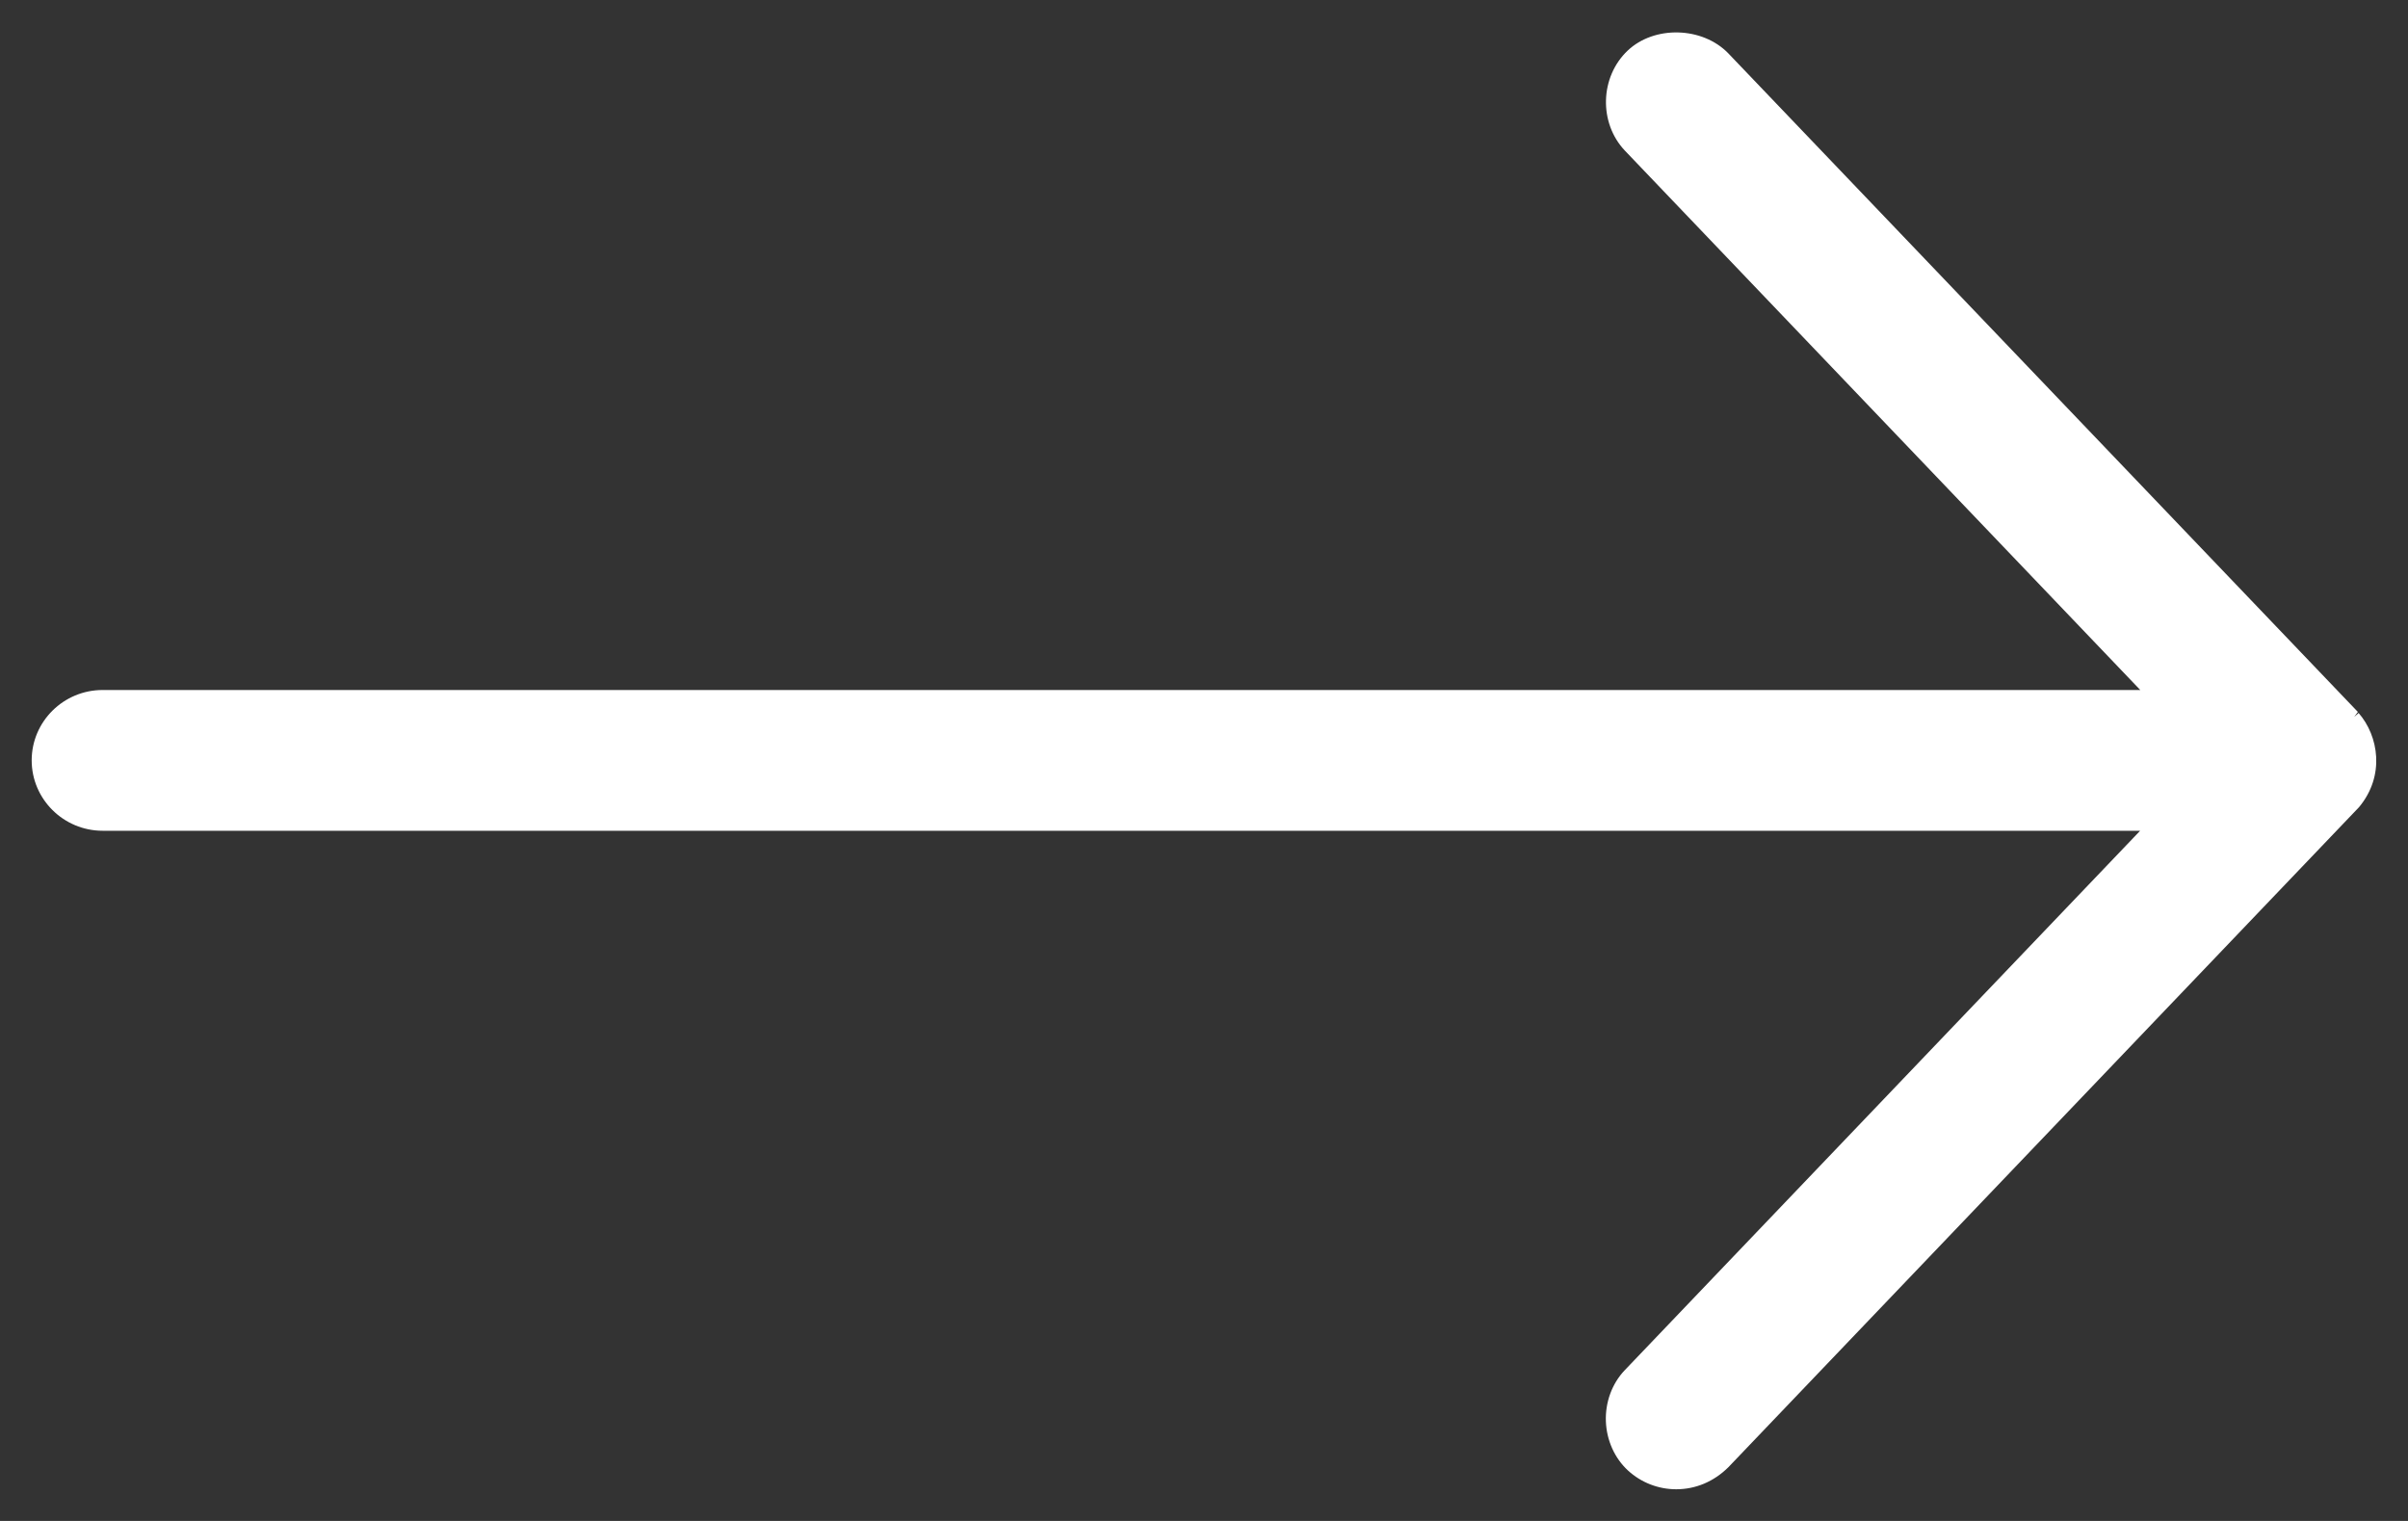
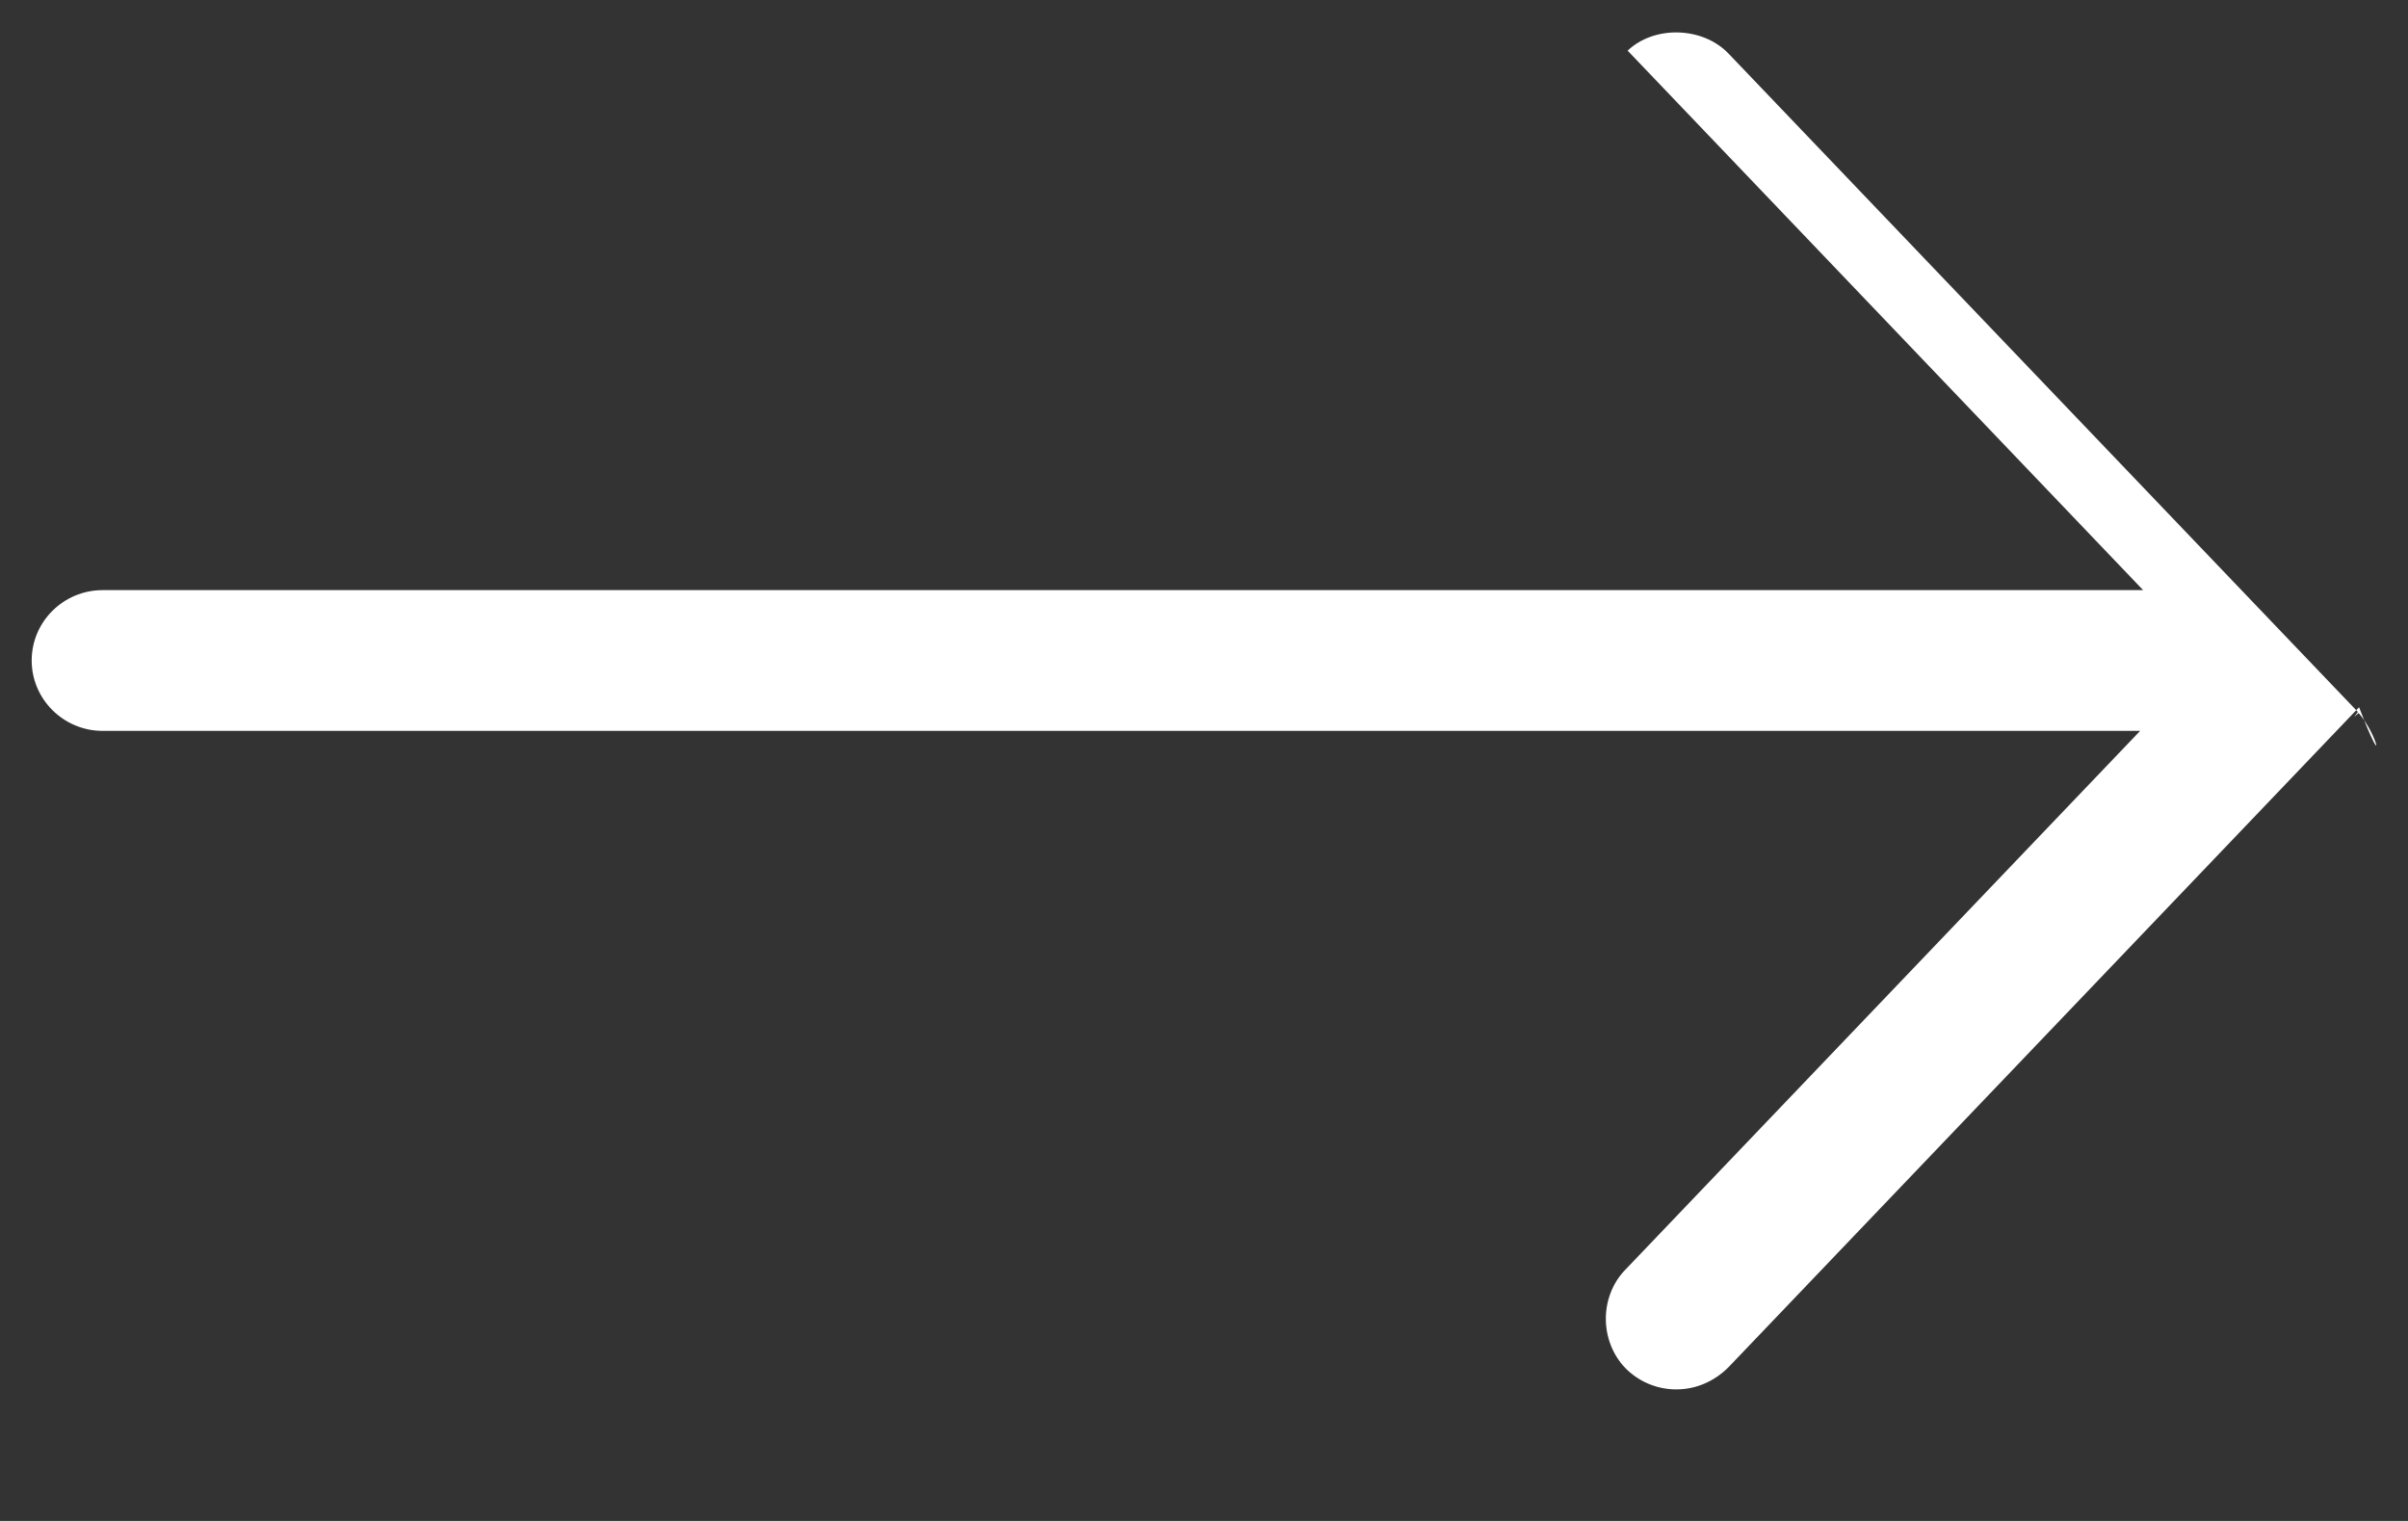
<svg xmlns="http://www.w3.org/2000/svg" version="1.1" id="Layer_1" x="0px" y="0px" width="38px" height="24px" viewBox="0 0 38 24" enable-background="new 0 0 38 24" xml:space="preserve" fill="#FFF">
  <rect x="0" y="0" width="38" height="24" fill="#333333" stroke="none" />
  <title>ic aprende 06</title>
-   <path d="M37.221,11.251l-0.07,0.062l0.058-0.079L27.273,0.841c-0.408-0.421-1.166-0.442-1.588-0.042  c-0.438,0.417-0.457,1.138-0.045,1.576l8.135,8.513H1.62c-0.618,0-1.12,0.498-1.12,1.11c0,0.611,0.502,1.111,1.12,1.111h32.153  l-8.135,8.514c-0.199,0.21-0.307,0.503-0.296,0.805c0.011,0.301,0.14,0.584,0.349,0.776c0.207,0.19,0.478,0.296,0.761,0.296  c0.304,0,0.592-0.119,0.823-0.348l9.953-10.416C37.641,12.24,37.536,11.613,37.221,11.251z" />
+   <path d="M37.221,11.251l-0.07,0.062l0.058-0.079L27.273,0.841c-0.408-0.421-1.166-0.442-1.588-0.042  l8.135,8.513H1.62c-0.618,0-1.12,0.498-1.12,1.11c0,0.611,0.502,1.111,1.12,1.111h32.153  l-8.135,8.514c-0.199,0.21-0.307,0.503-0.296,0.805c0.011,0.301,0.14,0.584,0.349,0.776c0.207,0.19,0.478,0.296,0.761,0.296  c0.304,0,0.592-0.119,0.823-0.348l9.953-10.416C37.641,12.24,37.536,11.613,37.221,11.251z" />
</svg>